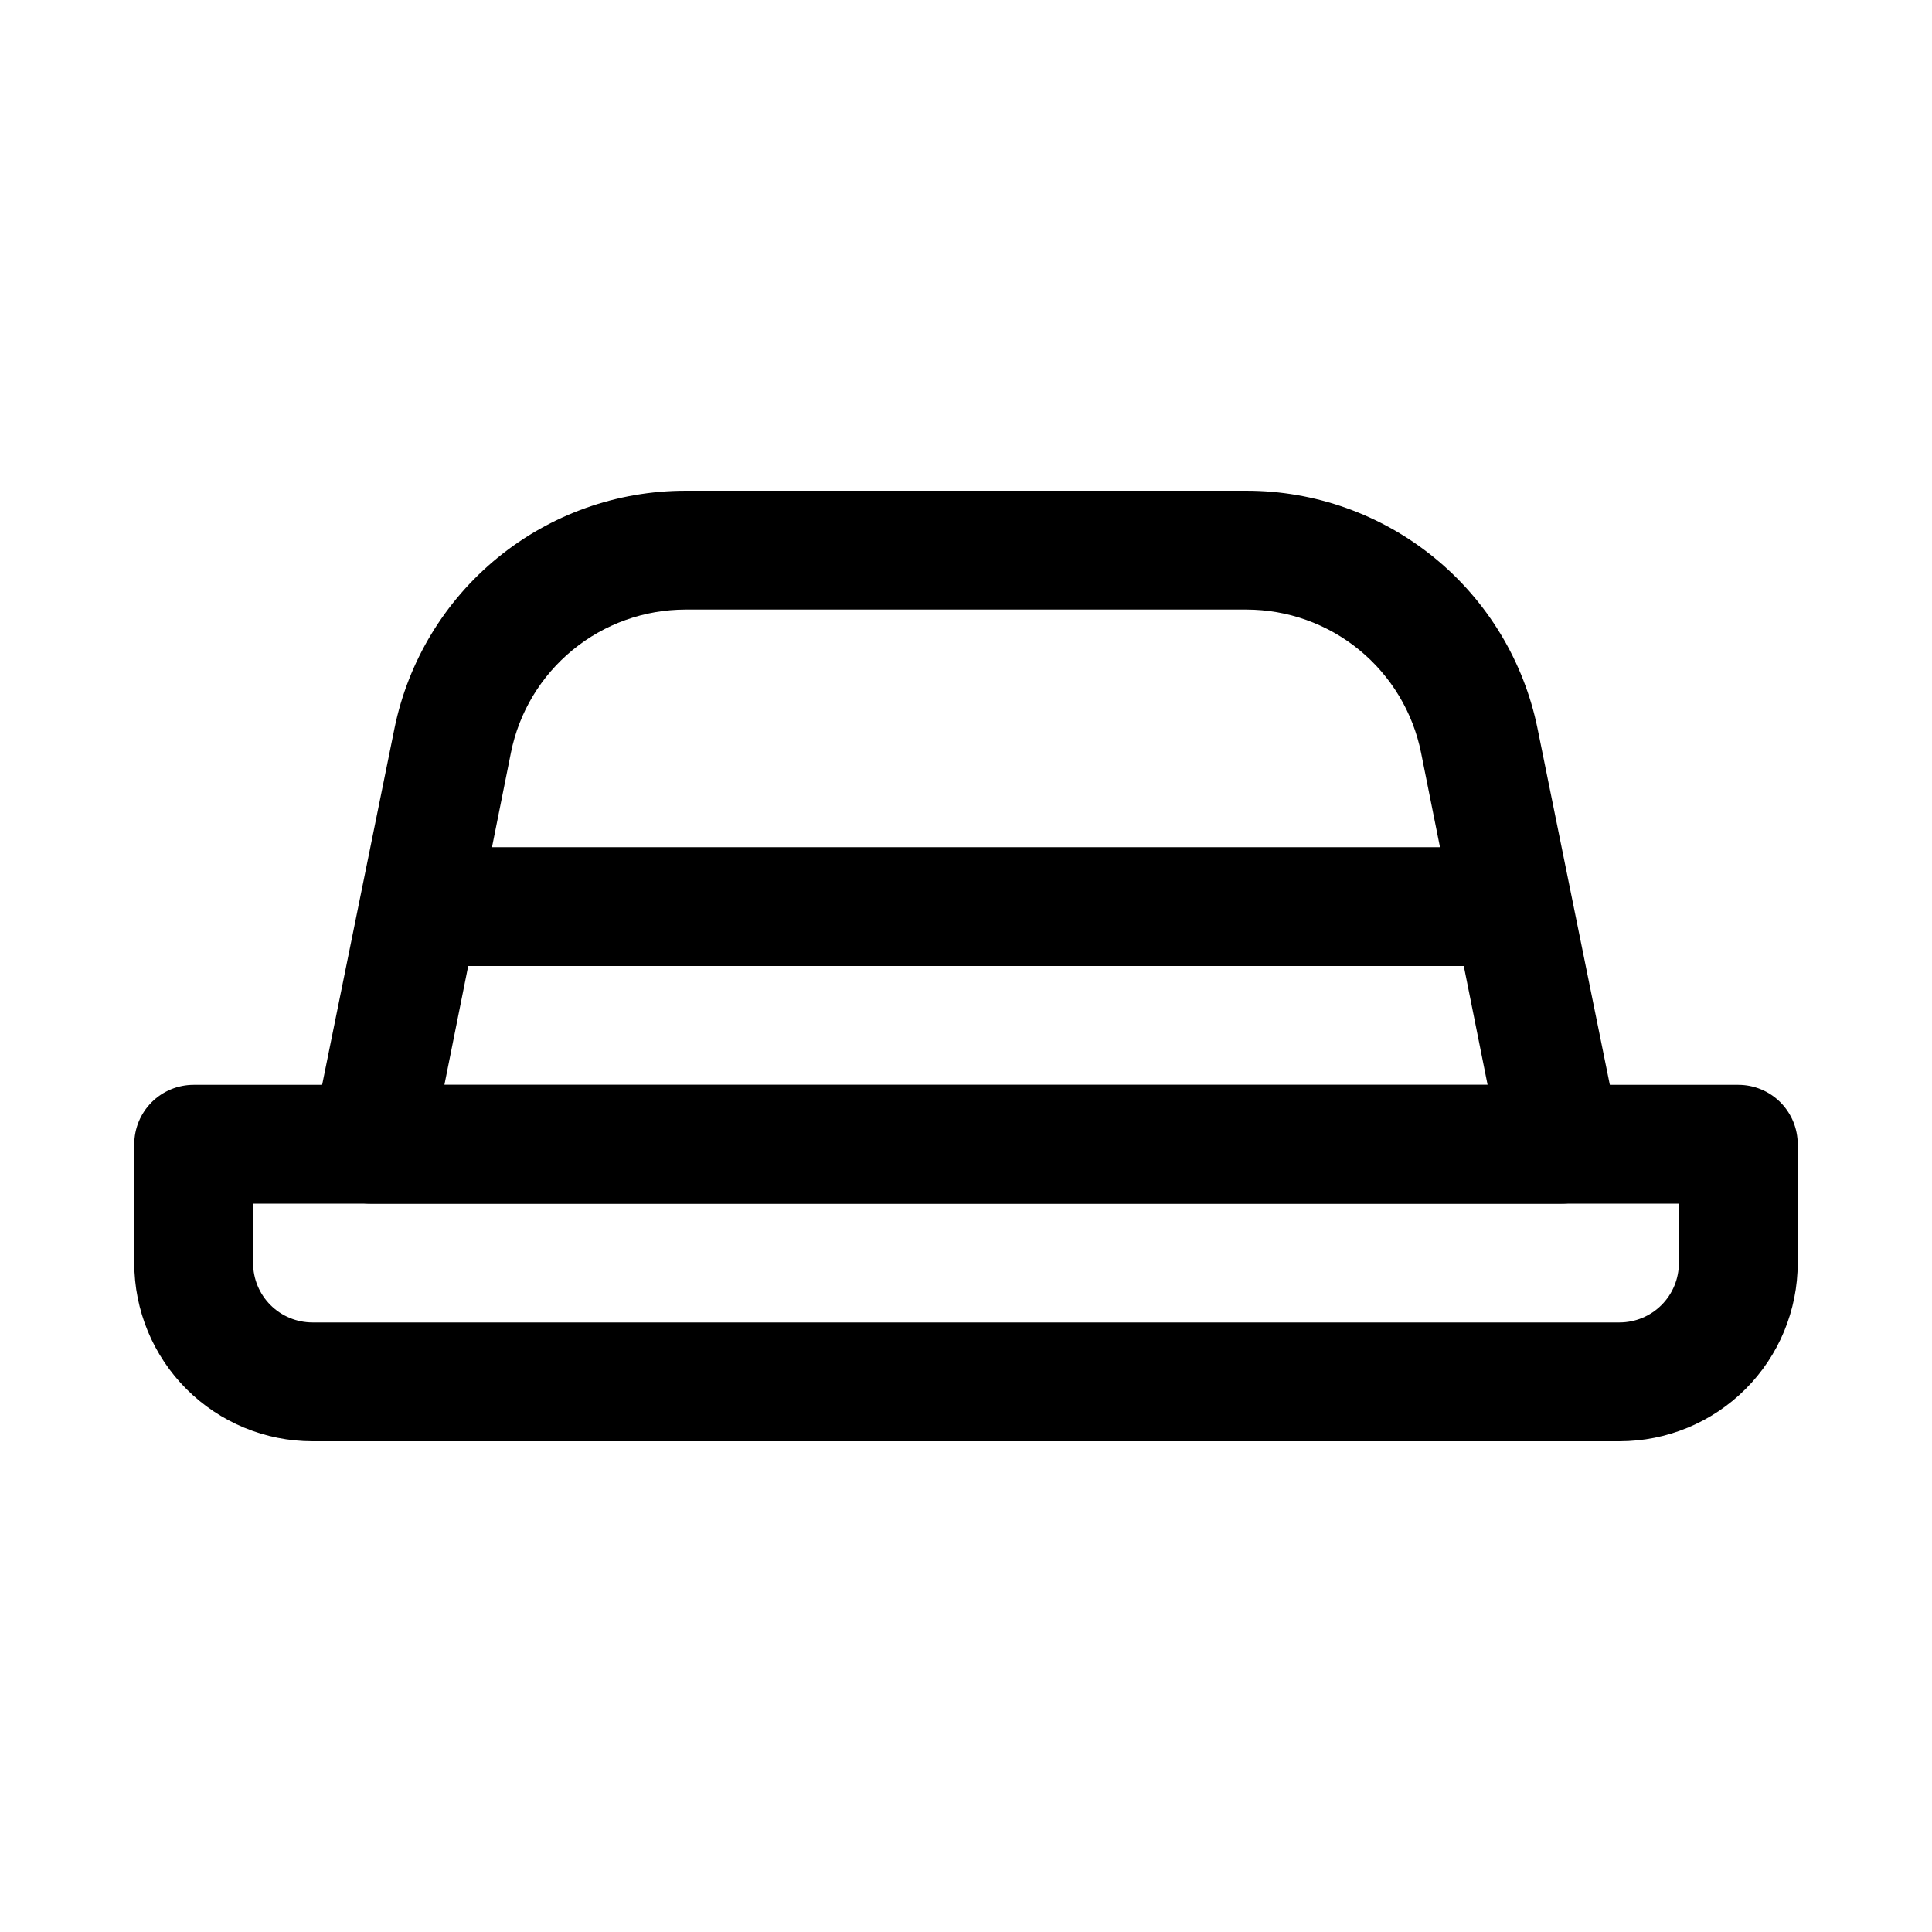
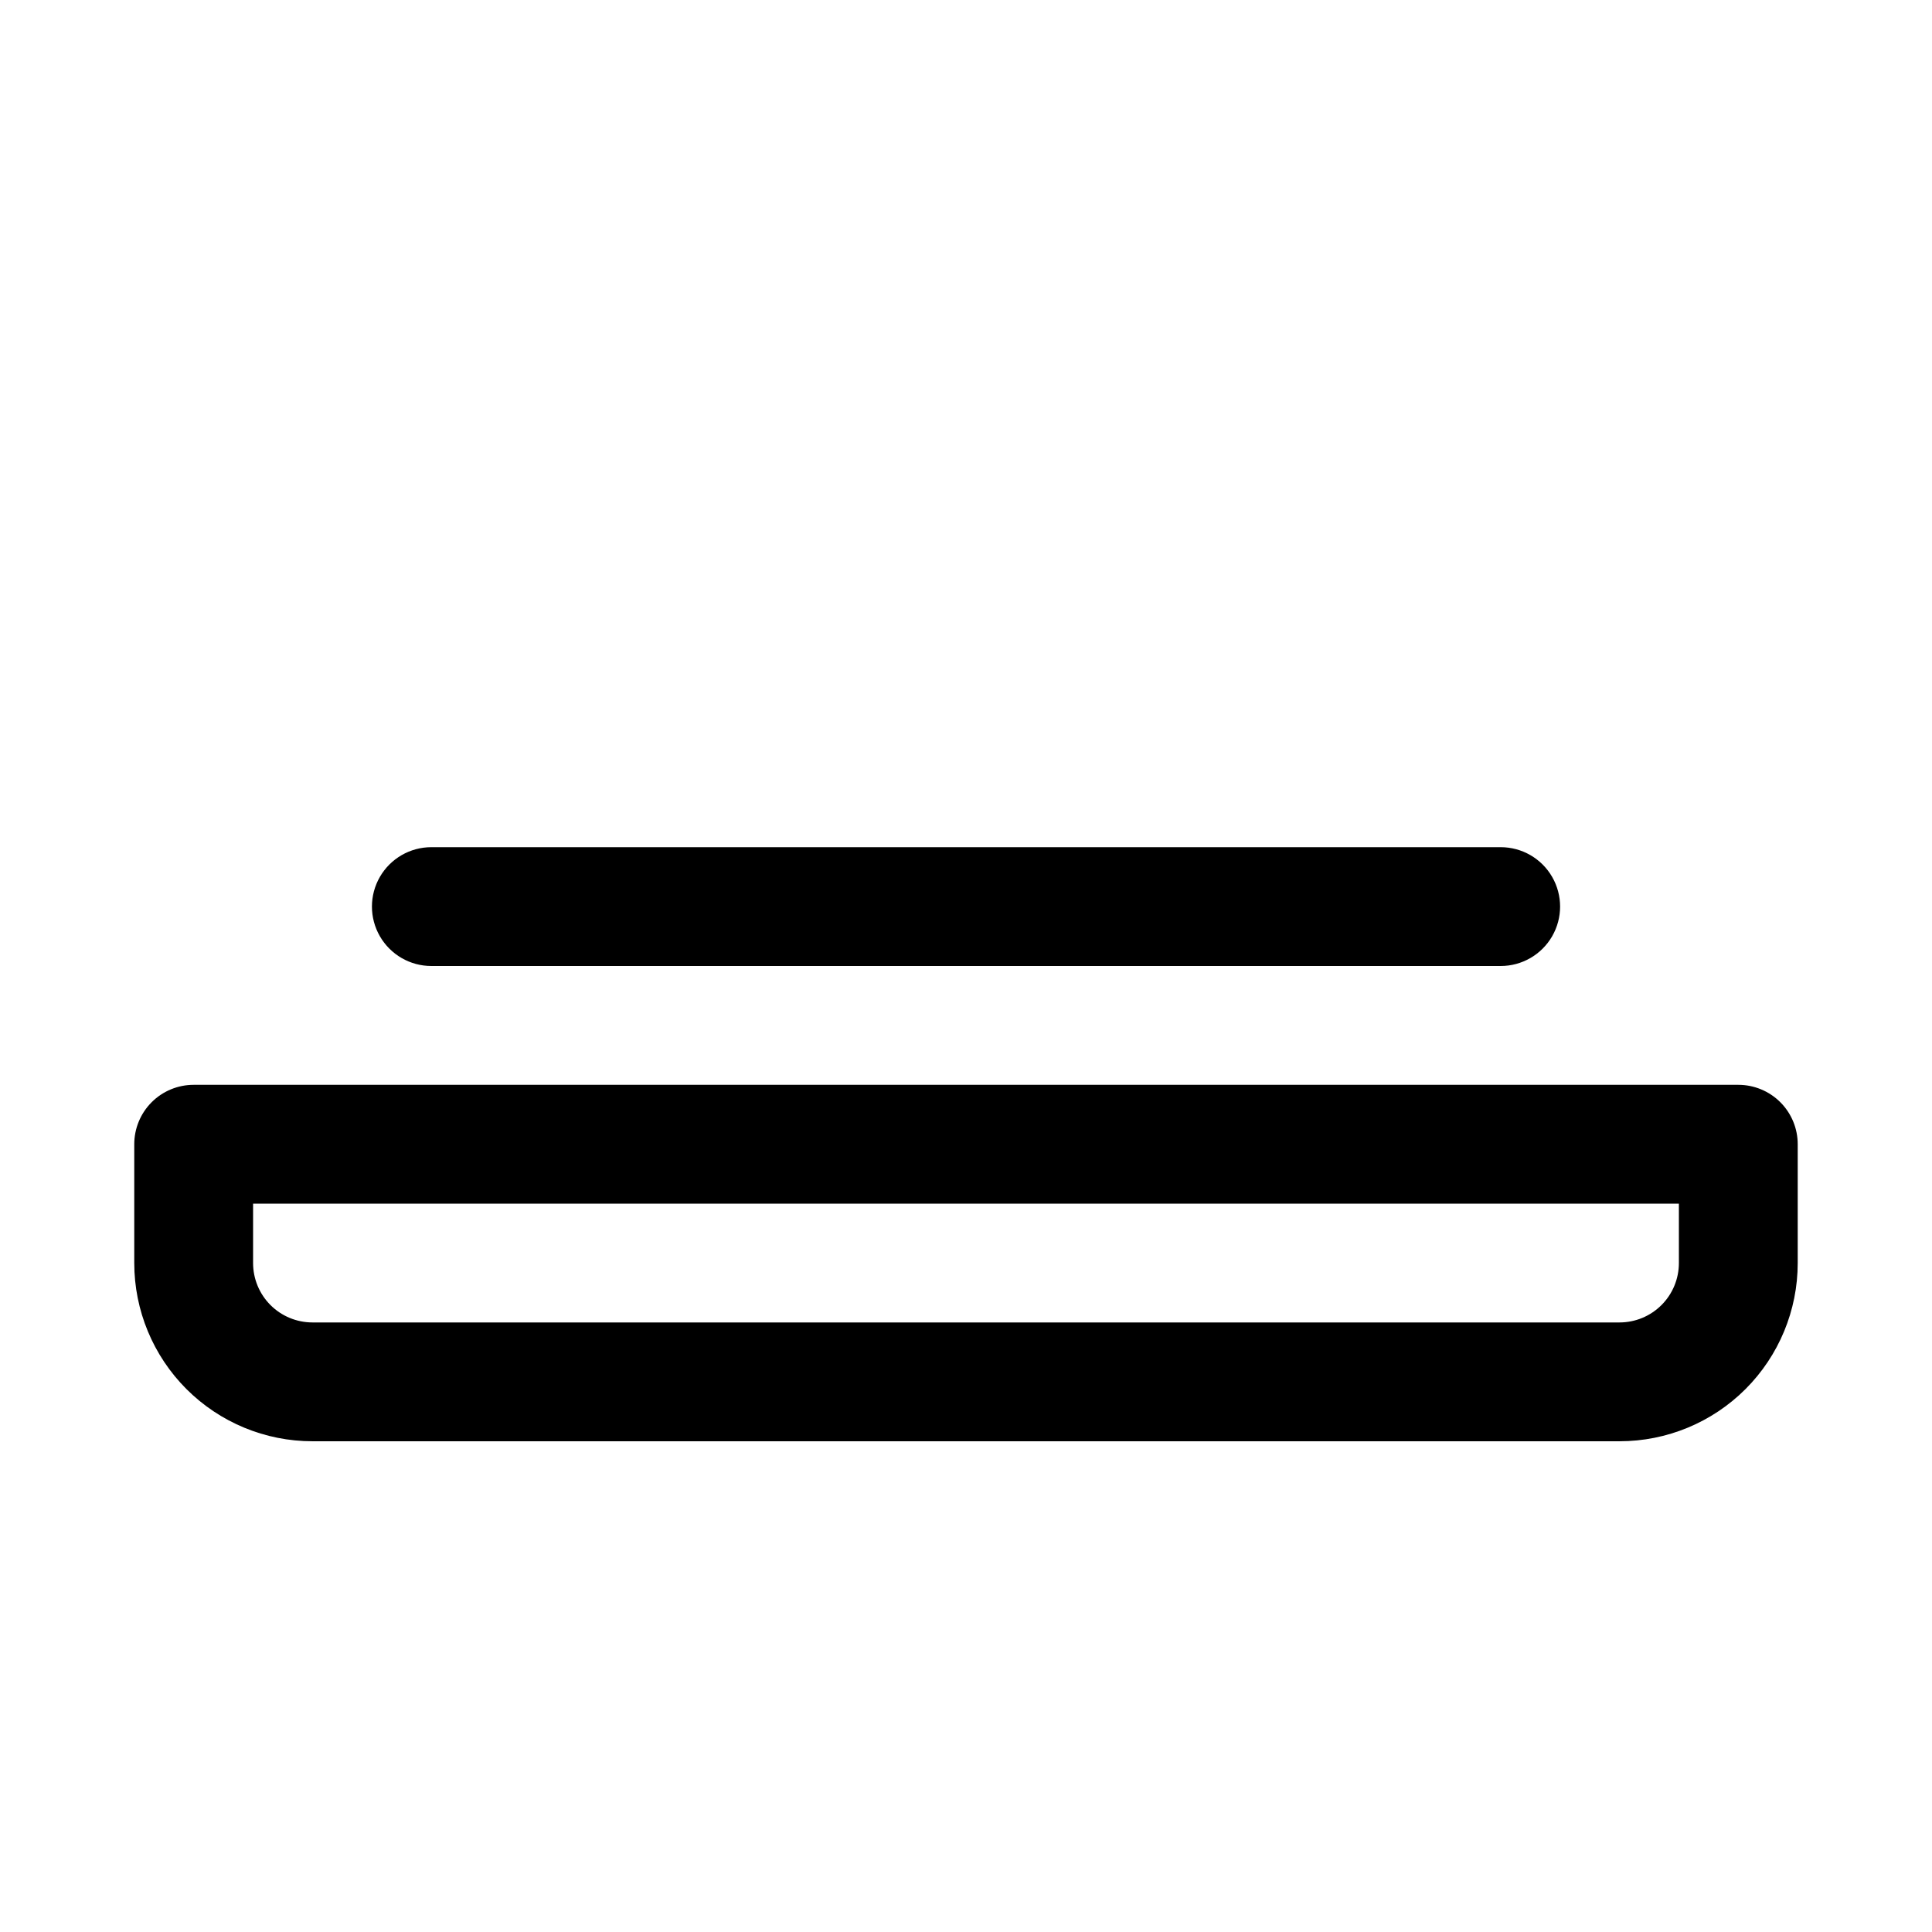
<svg xmlns="http://www.w3.org/2000/svg" fill="#000000" width="800px" height="800px" version="1.1" viewBox="144 144 512 512">
  <g>
    <path d="m573.18 525.95h-346.37c-12.523 0-24.539-4.973-33.398-13.832-8.855-8.859-13.832-20.871-13.832-33.398v-31.488c0-4.176 1.66-8.18 4.609-11.133 2.953-2.953 6.957-4.609 11.133-4.609h409.35c4.176 0 8.18 1.656 11.133 4.609 2.953 2.953 4.609 6.957 4.609 11.133v31.488c0 12.527-4.977 24.539-13.832 33.398-8.859 8.859-20.871 13.832-33.398 13.832zm-362.11-62.973v15.742c0 4.176 1.66 8.18 4.609 11.133 2.953 2.953 6.957 4.609 11.133 4.609h346.37c4.176 0 8.18-1.656 11.133-4.609 2.953-2.953 4.609-6.957 4.609-11.133v-15.742z" />
-     <path d="m557.44 462.98h-314.88c-4.785 0.094-9.352-1.988-12.414-5.664s-4.289-8.543-3.332-13.23l21.727-107.06c3.633-17.781 13.293-33.762 27.352-45.238 14.059-11.477 31.648-17.742 49.797-17.738h148.62-0.004c18.148-0.004 35.742 6.262 49.797 17.738 14.059 11.477 23.723 27.457 27.352 45.238l21.727 107.06c0.957 4.688-0.27 9.555-3.332 13.23s-7.629 5.758-12.414 5.664zm-295.67-31.488h276.46l-17.633-88.008v-0.004c-2.144-10.695-7.93-20.32-16.367-27.238s-19.008-10.699-29.922-10.703h-148.62c-10.91 0.004-21.484 3.785-29.922 10.703s-14.223 16.543-16.367 27.238z" />
    <path d="m541.7 400h-283.39c-5.625 0-10.82-3.004-13.633-7.875s-2.812-10.871 0-15.742c2.812-4.871 8.008-7.871 13.633-7.871h283.39c5.625 0 10.82 3 13.633 7.871 2.812 4.871 2.812 10.871 0 15.742s-8.008 7.875-13.633 7.875z" />
  </g>
</svg>